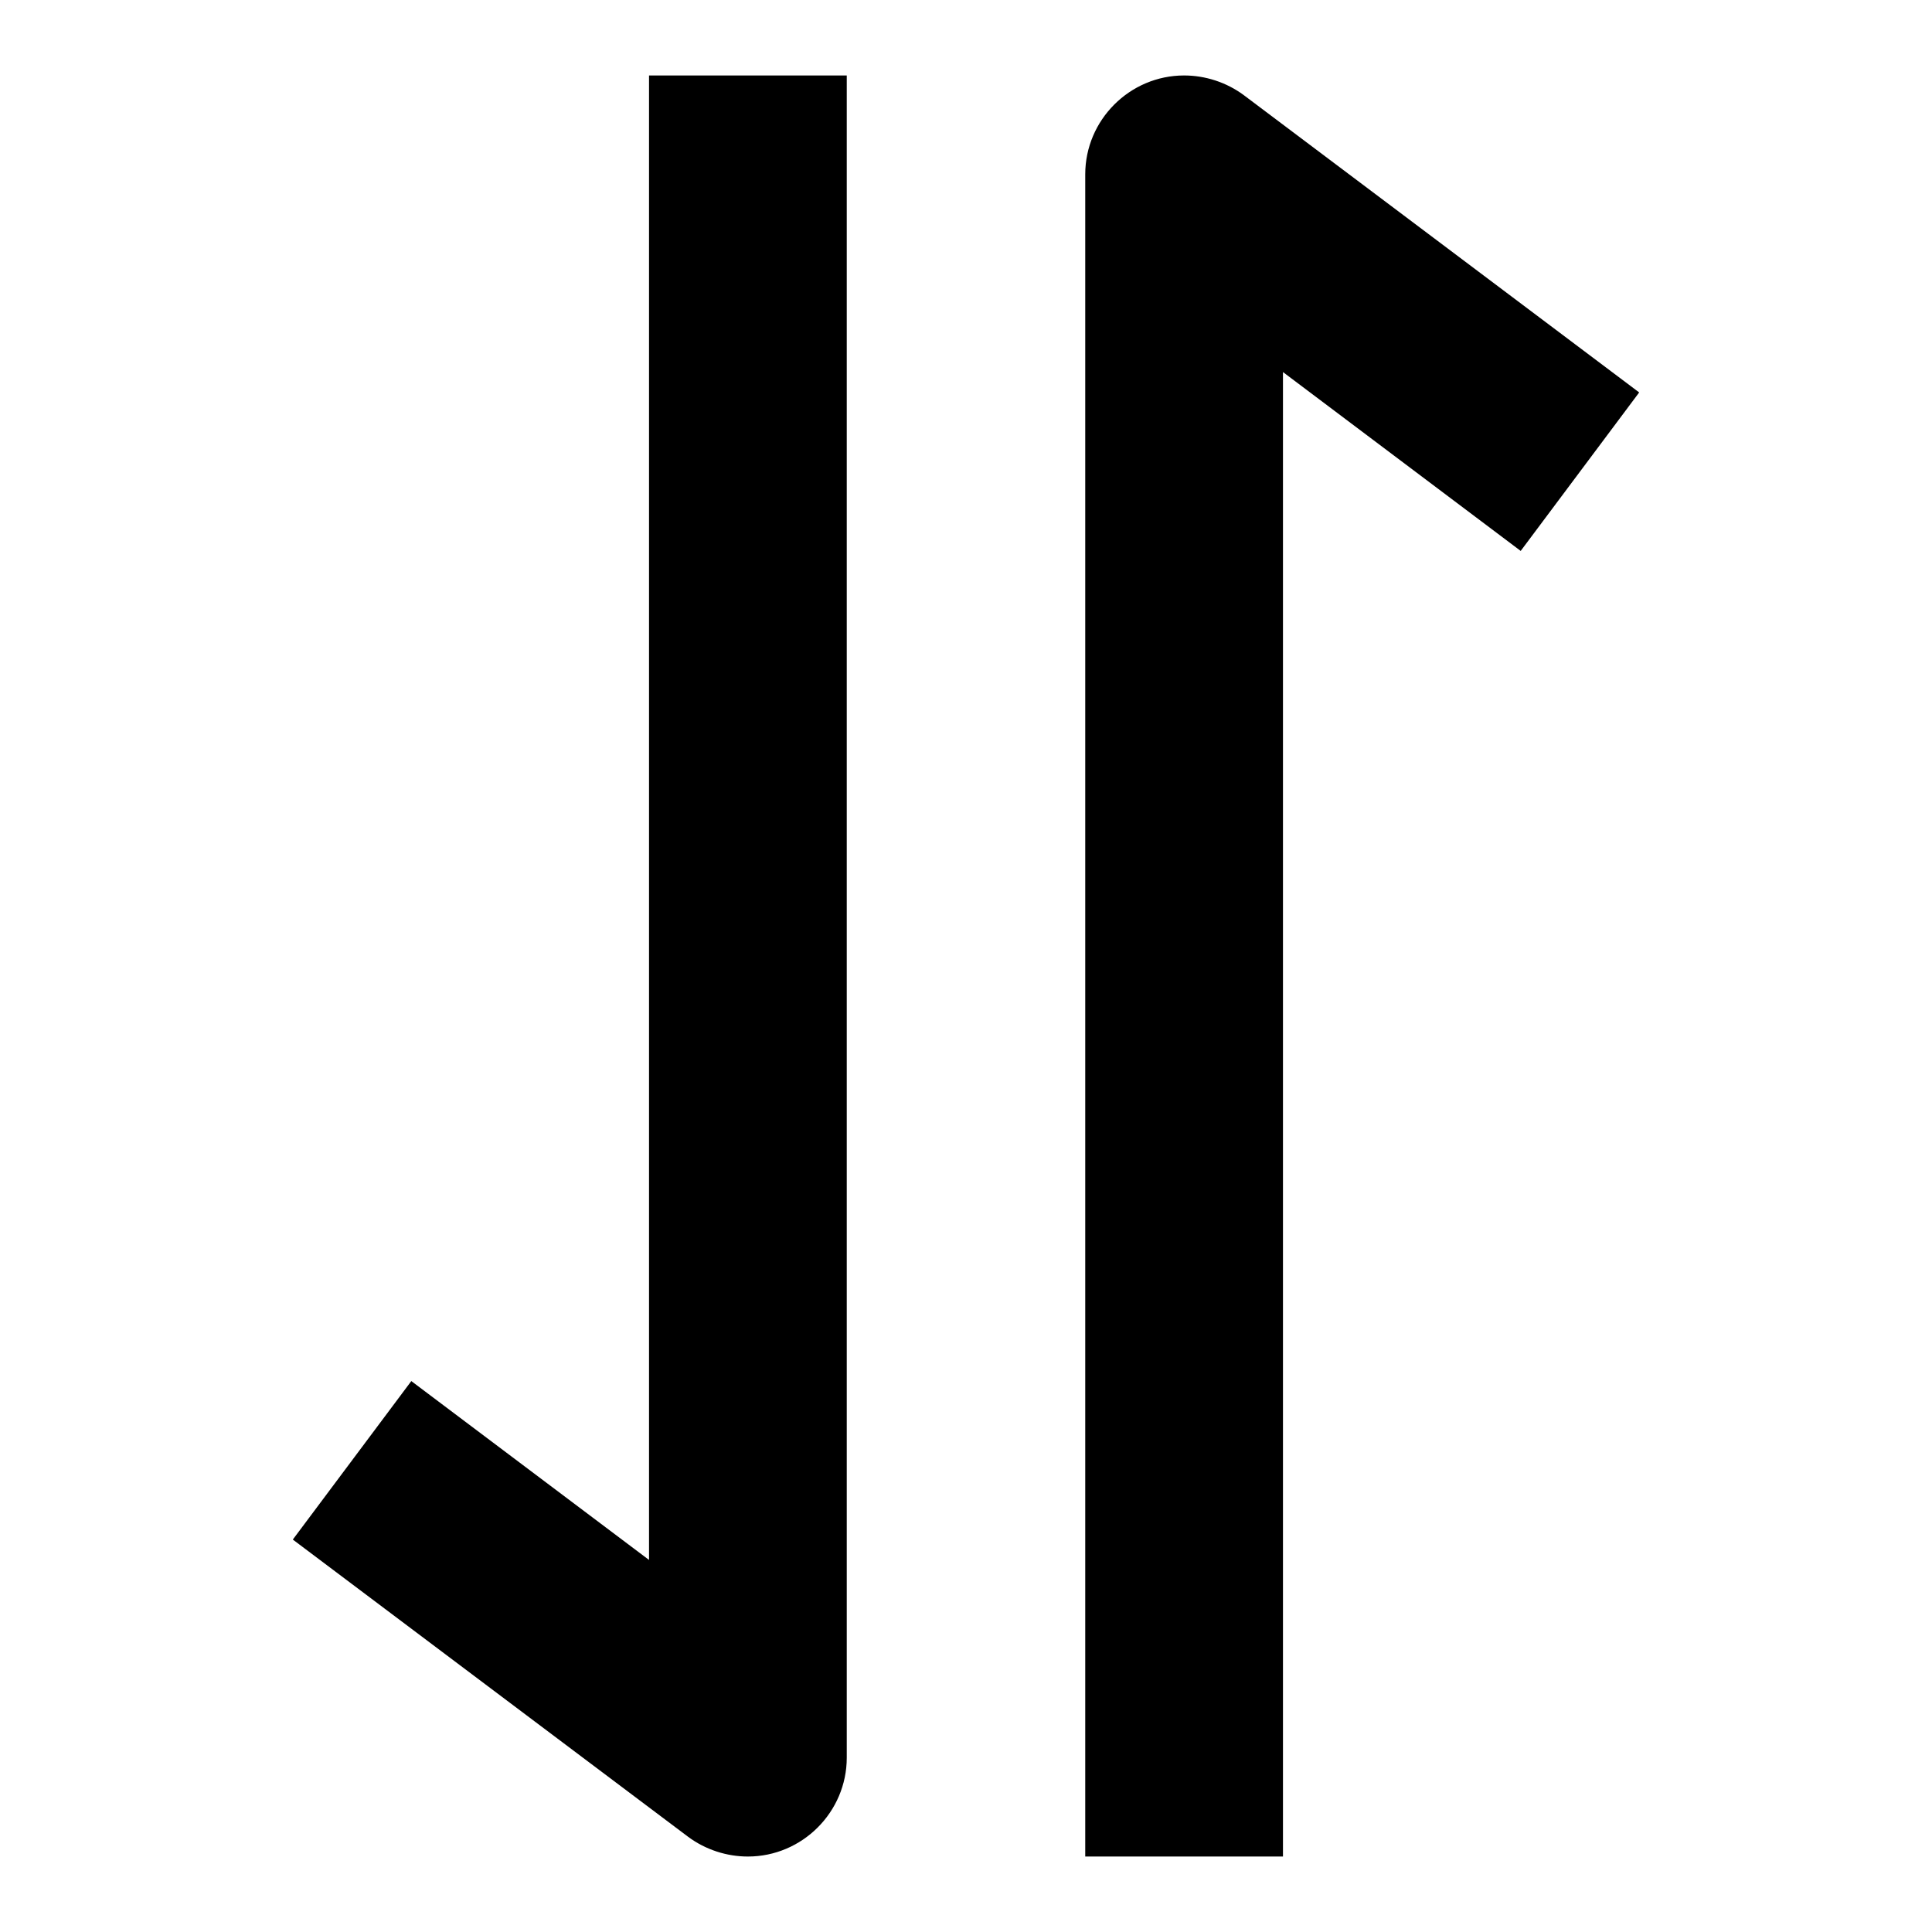
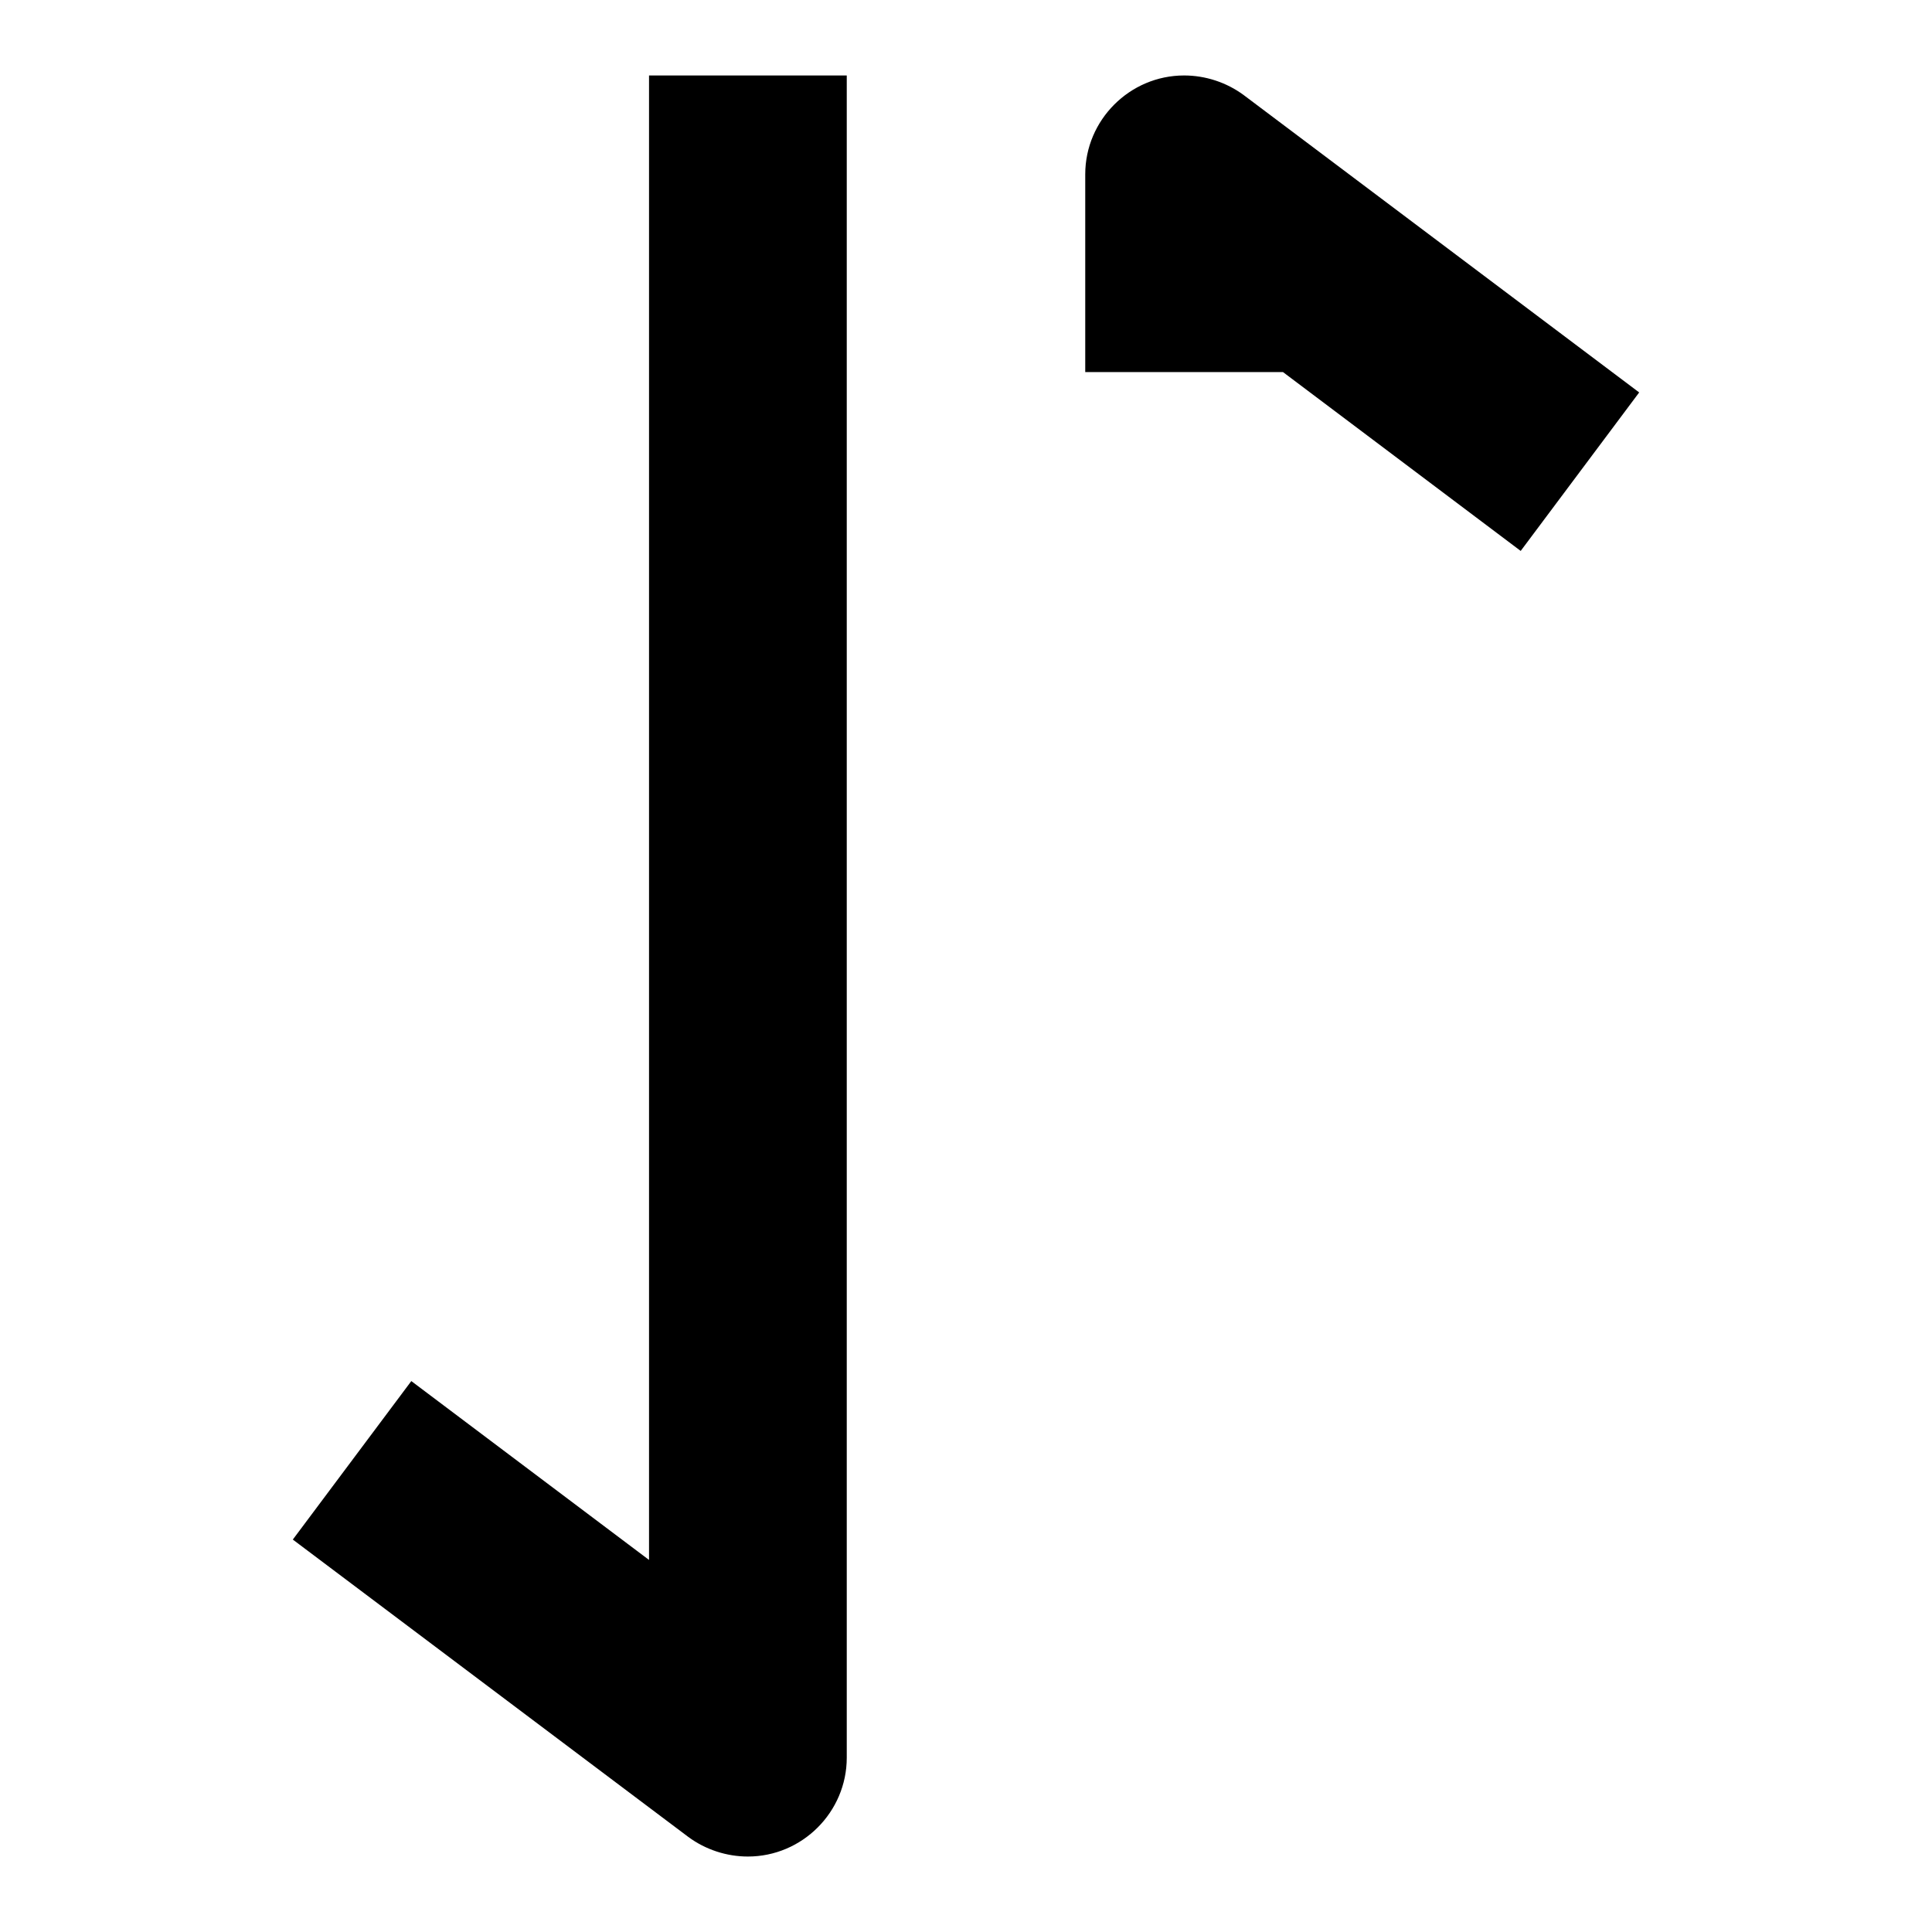
<svg xmlns="http://www.w3.org/2000/svg" version="1.1" x="0px" y="0px" viewBox="0 0 256 256" enable-background="new 0 0 256 256" xml:space="preserve">
  <g>
-     <path fill="#000000" d="M170,49.3V246h-26.2V23.1c0-7.2,5.9-13.1,13.1-13.1c2.8,0,5.6,0.9,7.9,2.6L217.2,52l-15.7,21L170,49.3z  M86,206.7V10h26.2v222.9c0,7.2-5.9,13.1-13.1,13.1c-2.8,0-5.6-0.9-7.9-2.6L38.8,204l15.7-21L86,206.7z" />
+     <path fill="#000000" d="M170,49.3h-26.2V23.1c0-7.2,5.9-13.1,13.1-13.1c2.8,0,5.6,0.9,7.9,2.6L217.2,52l-15.7,21L170,49.3z  M86,206.7V10h26.2v222.9c0,7.2-5.9,13.1-13.1,13.1c-2.8,0-5.6-0.9-7.9-2.6L38.8,204l15.7-21L86,206.7z" />
  </g>
</svg>